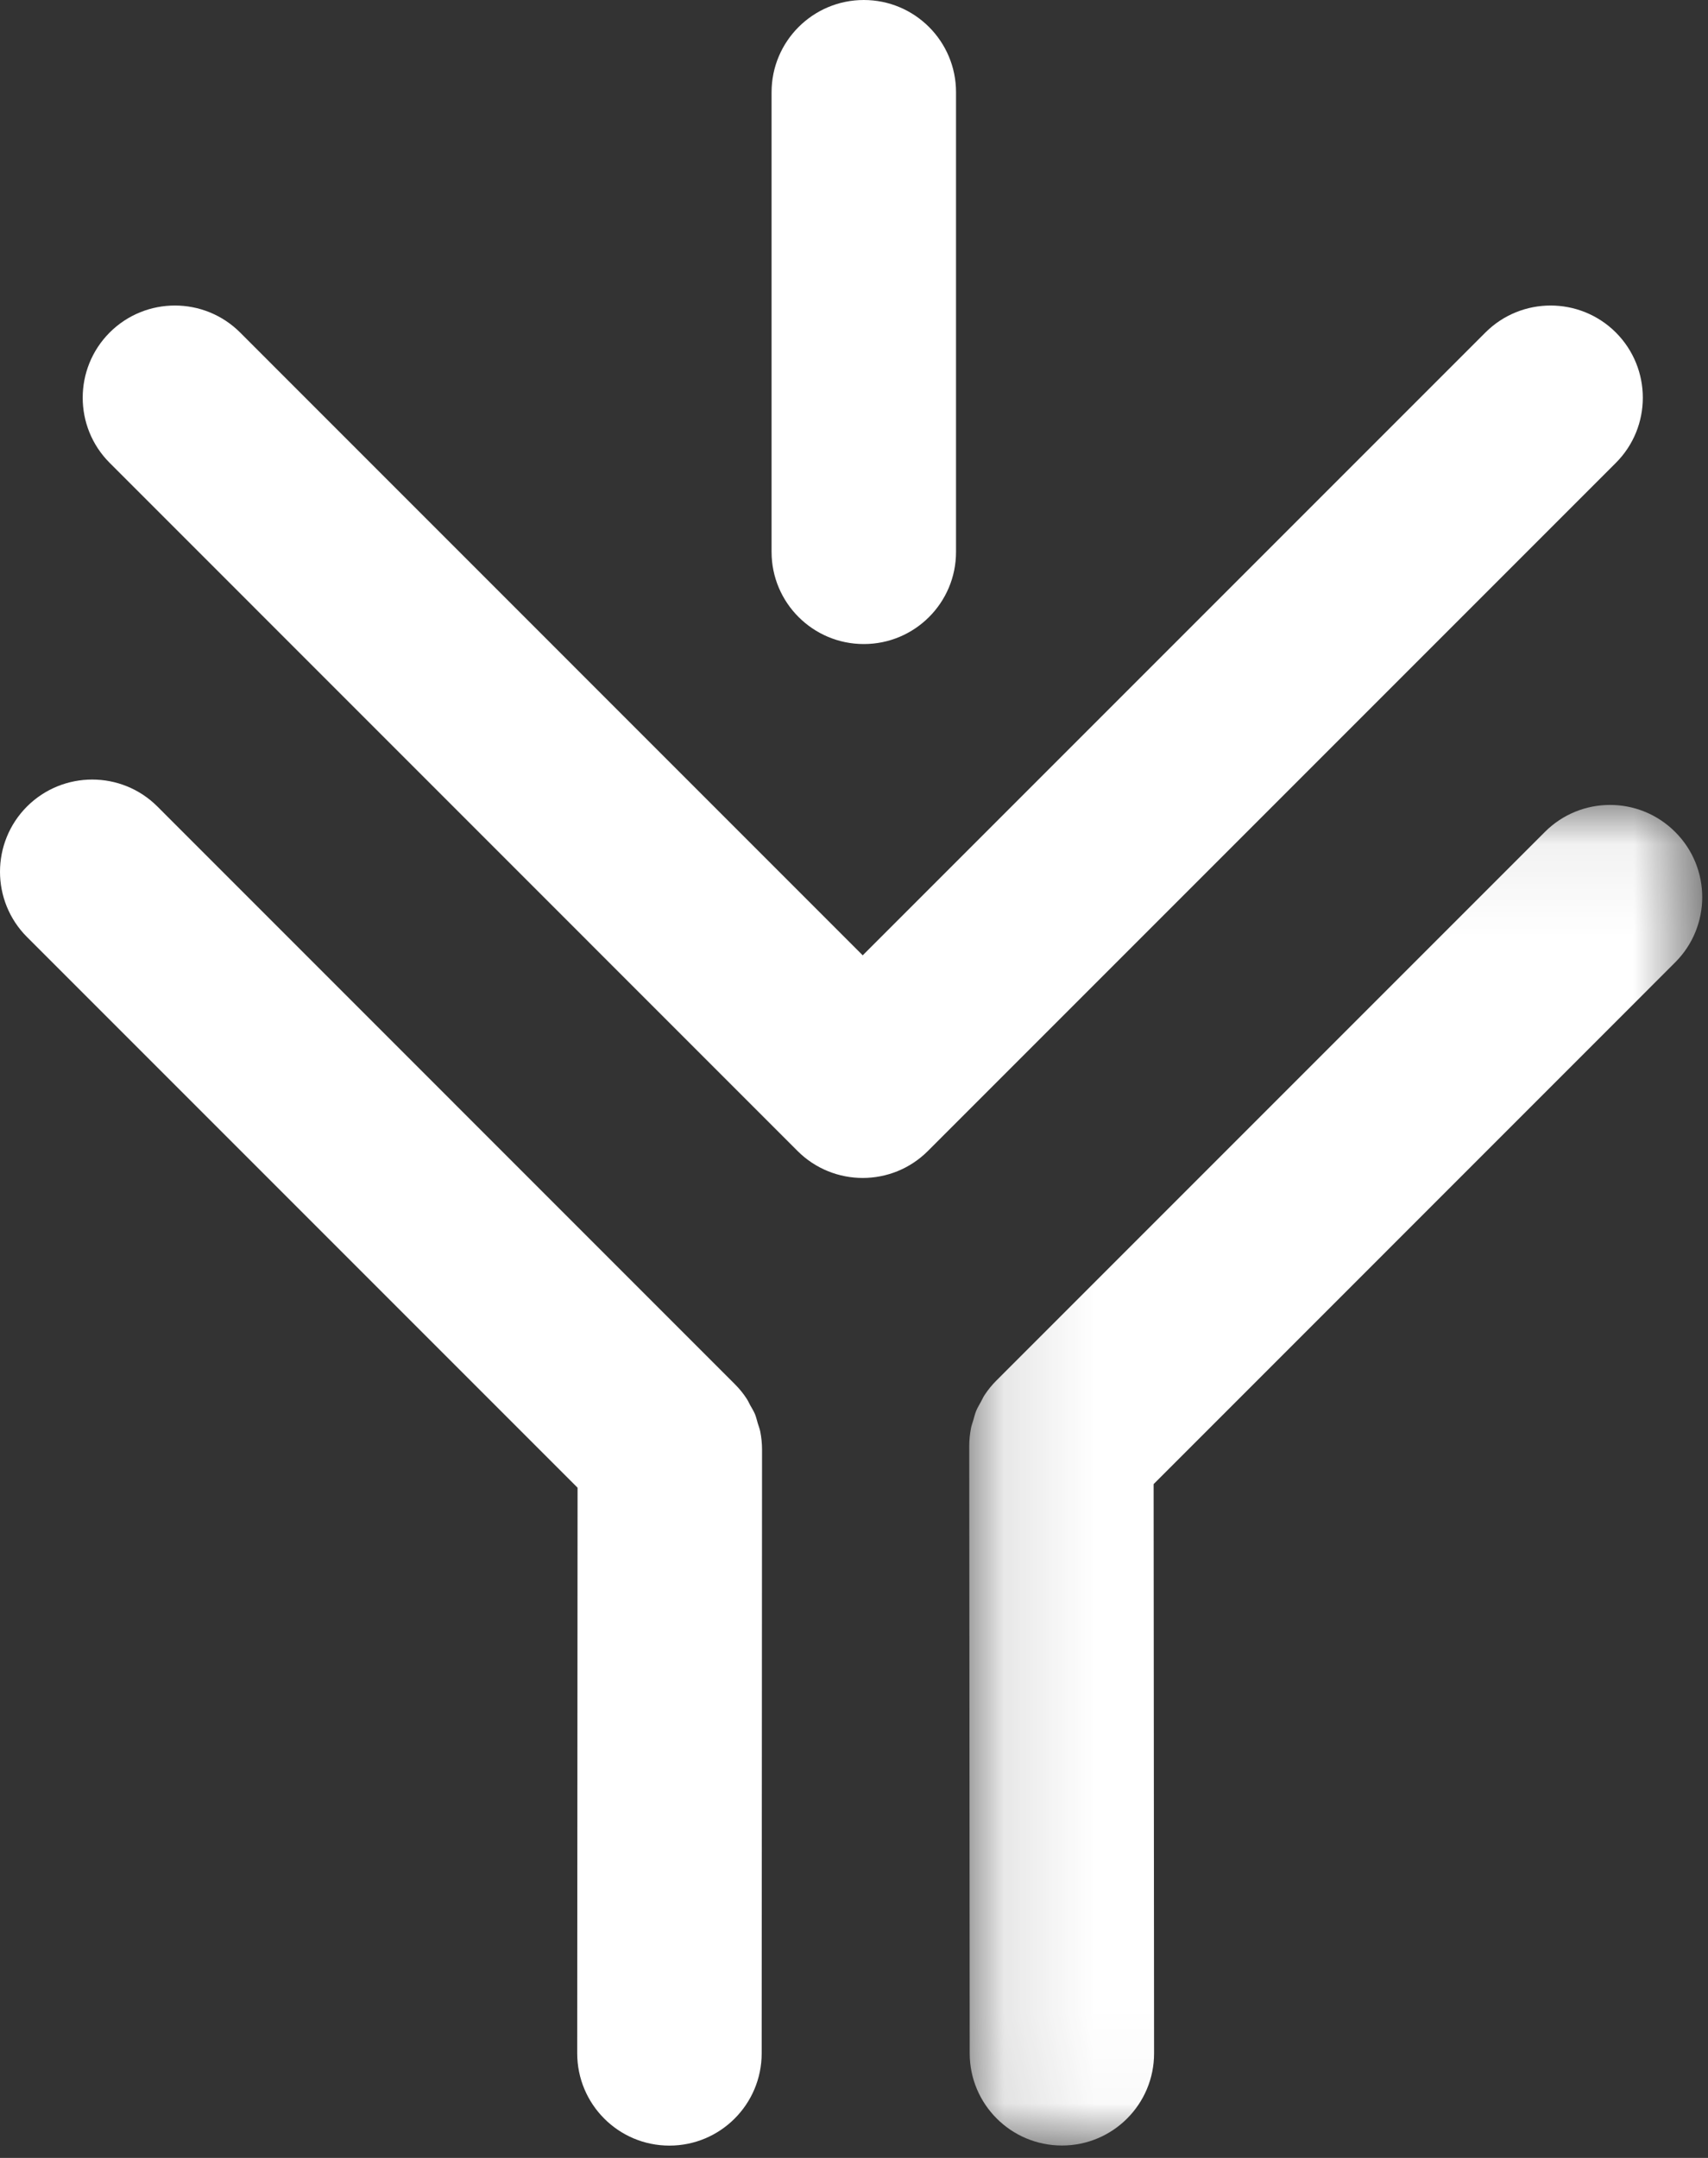
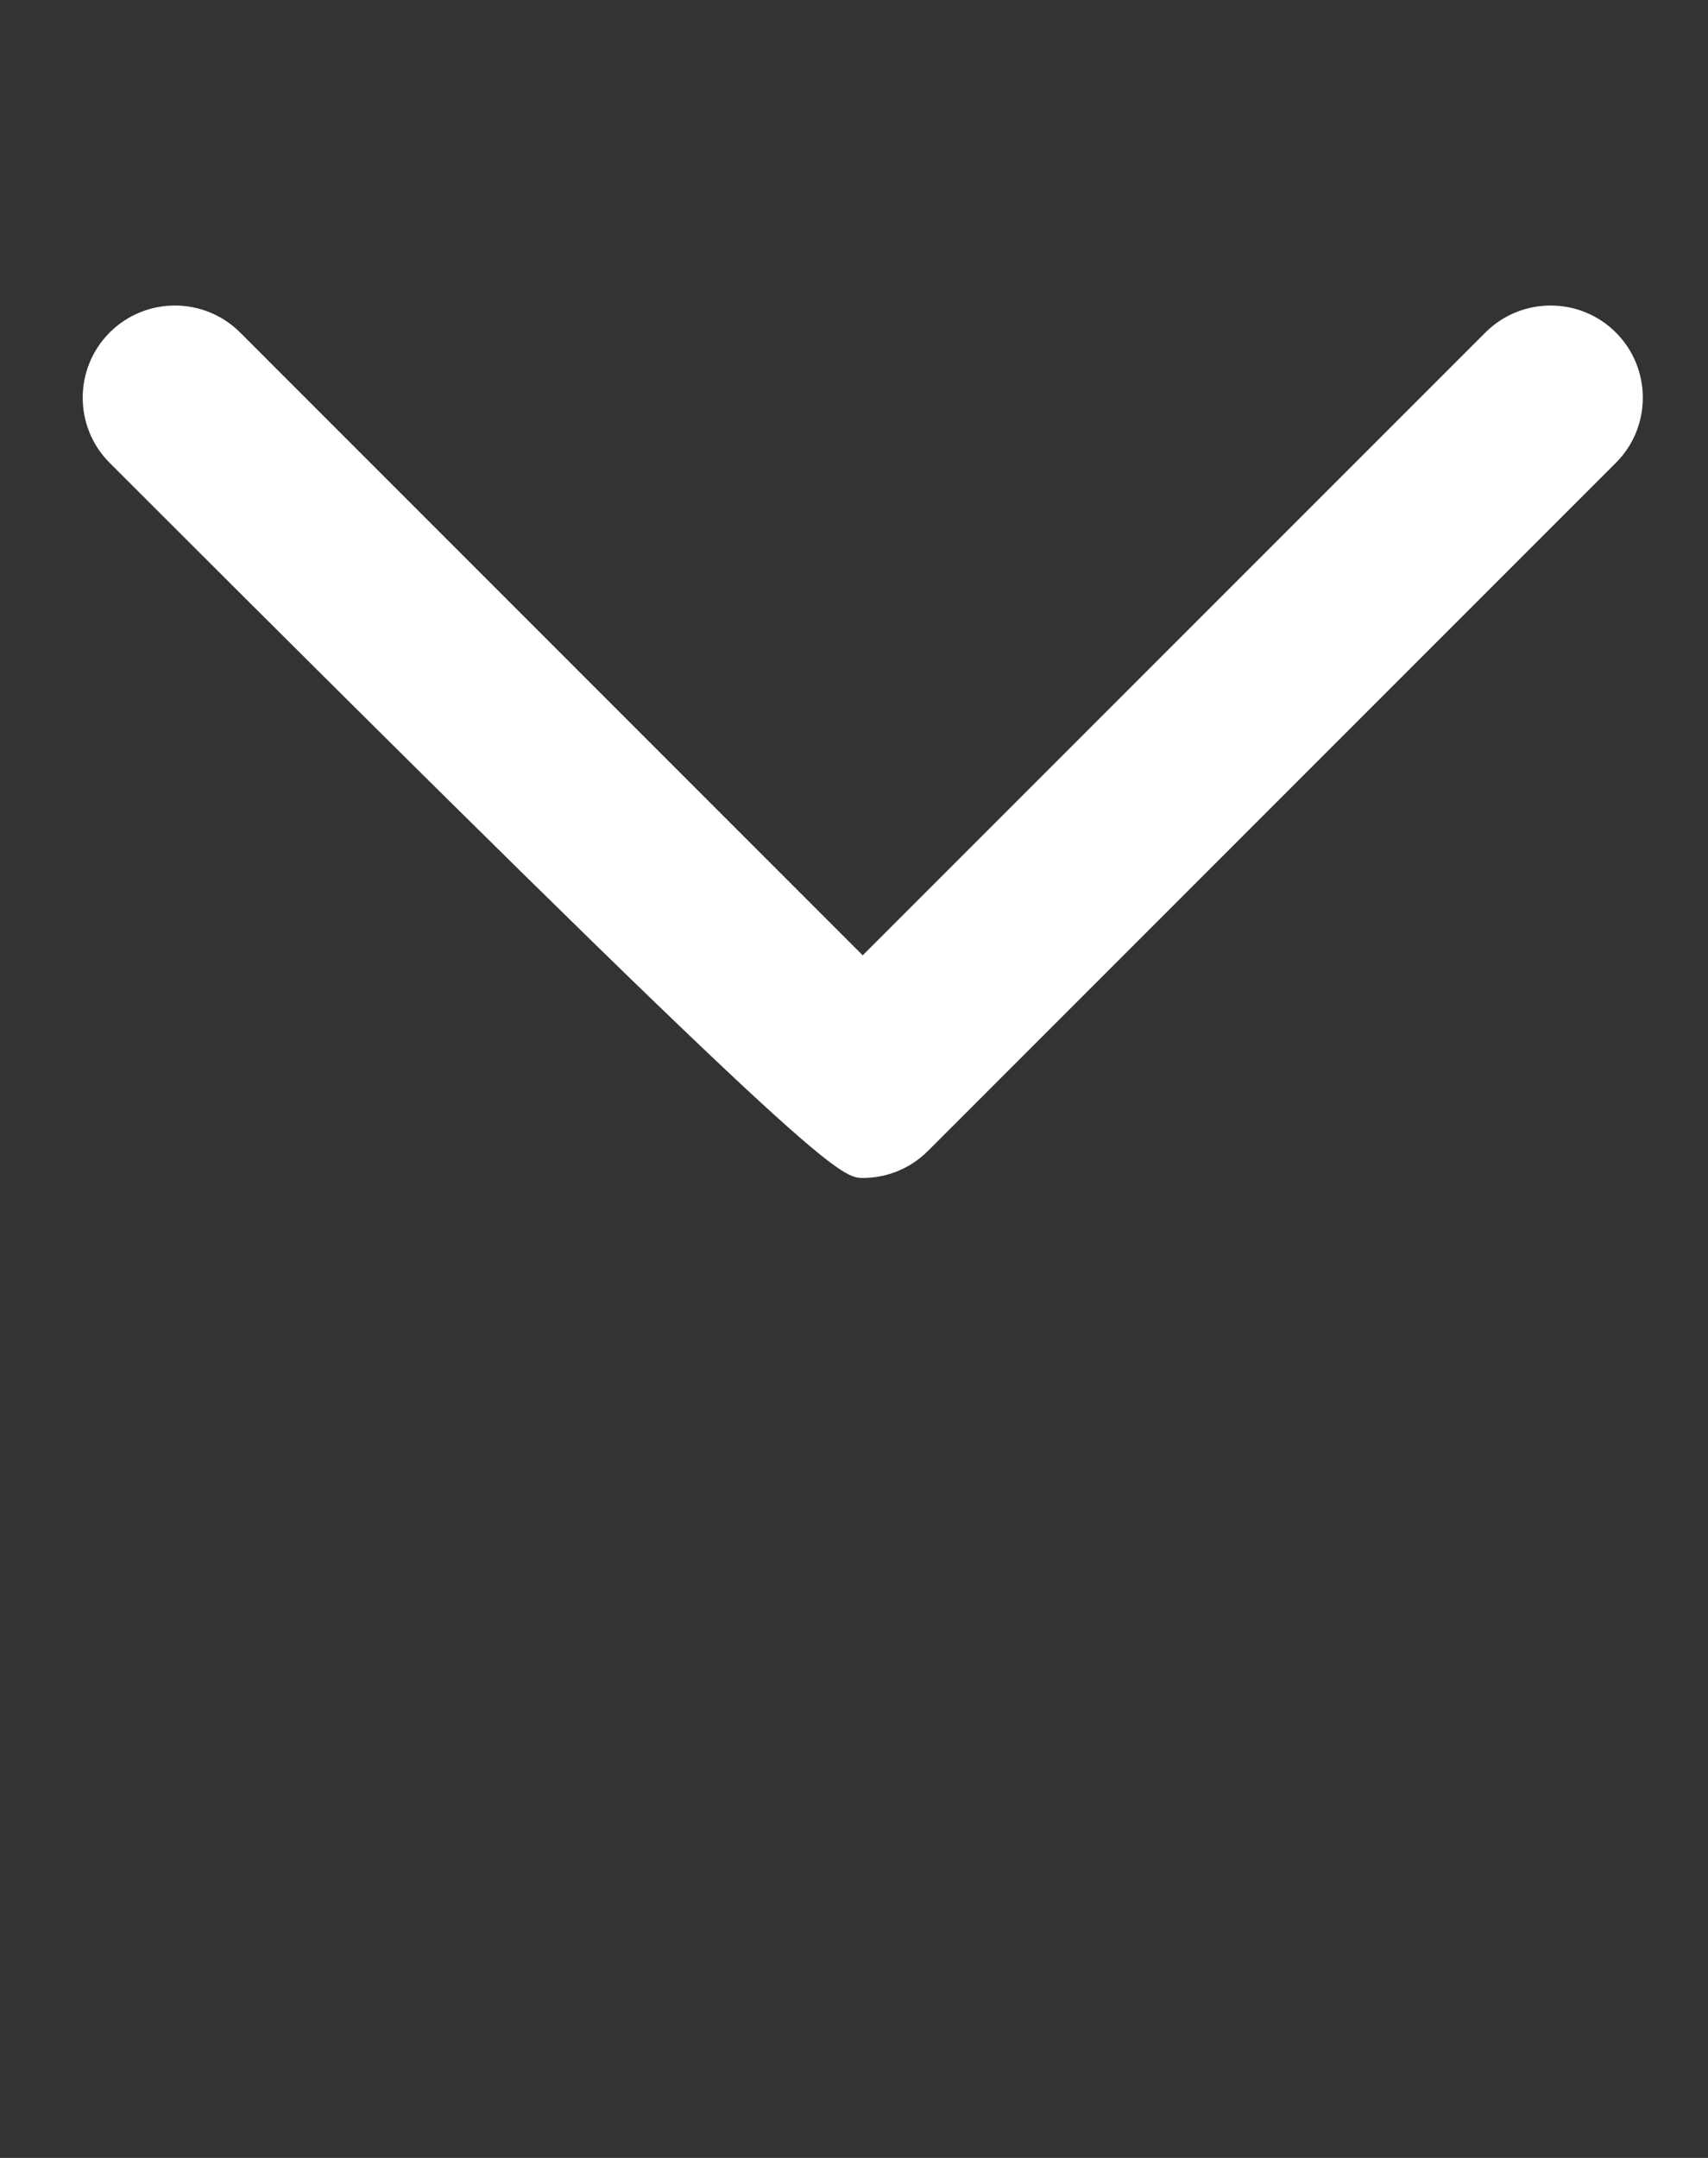
<svg xmlns="http://www.w3.org/2000/svg" xmlns:xlink="http://www.w3.org/1999/xlink" width="19px" height="24px" viewBox="0 0 19 24" version="1.1">
  <rect x="0" y="0" width="19" height="24" fill="#333333" stroke="none" />
  <title>ic_ivr_white</title>
  <desc>Created with Sketch.</desc>
  <defs>
-     <polygon id="path-1" points="0.115 0.065 8.269 0.065 8.269 14.974 0.115 14.974" />
-   </defs>
+     </defs>
  <g id="02_dashboard_full-copy-8" stroke="none" stroke-width="1" fill="none" fill-rule="evenodd" transform="translate(-21, -316)">
    <g id="side-bar">
      <g id="Side-Bar">
        <g id="IVR" transform="translate(0, 297)">
          <g id="ic_ivr_white" transform="translate(18, 18)">
-             <polygon id="Shape" points="0 0 26.483 0 26.483 25.241 0 25.241" />
            <g id="Page-1" transform="translate(3, 1)">
-               <path d="M17.975,3.698 C17.574,3.298 16.924,3.298 16.524,3.698 L9.597,10.625 L2.671,3.698 C2.27,3.298 1.621,3.298 1.22,3.698 C0.82,4.099 0.82,4.748 1.22,5.148 L8.872,12.801 C9.072,13.001 9.335,13.101 9.597,13.101 C9.86,13.101 10.122,13.001 10.322,12.801 L17.975,5.148 C18.375,4.748 18.375,4.099 17.975,3.698" id="Fill-1" fill="#FFFFFF" />
-               <path d="M8.457,15.921 C8.451,15.89 8.439,15.861 8.43,15.831 C8.42,15.797 8.412,15.762 8.399,15.729 C8.384,15.694 8.364,15.661 8.345,15.628 C8.332,15.603 8.32,15.577 8.304,15.553 C8.267,15.496 8.224,15.444 8.176,15.396 L1.751,8.97 C1.351,8.57 0.701,8.57 0.3,8.97 C-0.1,9.371 -0.1,10.02 0.3,10.421 L6.425,16.546 L6.421,22.836 C6.421,23.403 6.88,23.863 7.446,23.863 L7.447,23.863 C8.013,23.863 8.472,23.404 8.473,22.838 L8.477,16.122 L8.477,16.121 C8.477,16.054 8.47,15.987 8.457,15.921" id="Fill-3" fill="#FFFFFF" />
+               <path d="M17.975,3.698 C17.574,3.298 16.924,3.298 16.524,3.698 L9.597,10.625 L2.671,3.698 C2.27,3.298 1.621,3.298 1.22,3.698 C0.82,4.099 0.82,4.748 1.22,5.148 C9.072,13.001 9.335,13.101 9.597,13.101 C9.86,13.101 10.122,13.001 10.322,12.801 L17.975,5.148 C18.375,4.748 18.375,4.099 17.975,3.698" id="Fill-1" fill="#FFFFFF" />
              <g id="Group-7" transform="translate(10.667, 8.888)">
                <mask id="mask-2" fill="white">
                  <use xlink:href="#path-1" />
                </mask>
                <g id="Clip-6" />
                <path d="M7.968,0.365 C7.568,-0.036 6.918,-0.036 6.518,0.365 L0.415,6.468 C0.415,6.468 0.415,6.468 0.415,6.468 C0.367,6.516 0.325,6.568 0.287,6.625 C0.27,6.65 0.259,6.677 0.244,6.704 C0.227,6.736 0.207,6.767 0.193,6.801 C0.179,6.835 0.17,6.871 0.16,6.907 C0.152,6.935 0.141,6.963 0.135,6.993 C0.122,7.059 0.115,7.126 0.115,7.194 C0.115,7.194 0.115,7.194 0.115,7.194 L0.12,13.95 C0.121,14.516 0.58,14.974 1.146,14.974 L1.147,14.974 C1.713,14.974 2.172,14.514 2.171,13.948 L2.166,7.618 L7.968,1.815 C8.369,1.415 8.369,0.765 7.968,0.365" id="Fill-5" fill="#FFFFFF" mask="url(#mask-2)" />
              </g>
-               <path d="M9.609,7.163 C10.176,7.163 10.635,6.704 10.635,6.138 L10.635,1.026 C10.635,0.459 10.176,0 9.609,0 C9.043,0 8.583,0.459 8.583,1.026 L8.583,6.138 C8.583,6.704 9.043,7.163 9.609,7.163" id="Fill-8" fill="#FFFFFF" />
            </g>
          </g>
        </g>
      </g>
    </g>
  </g>
</svg>